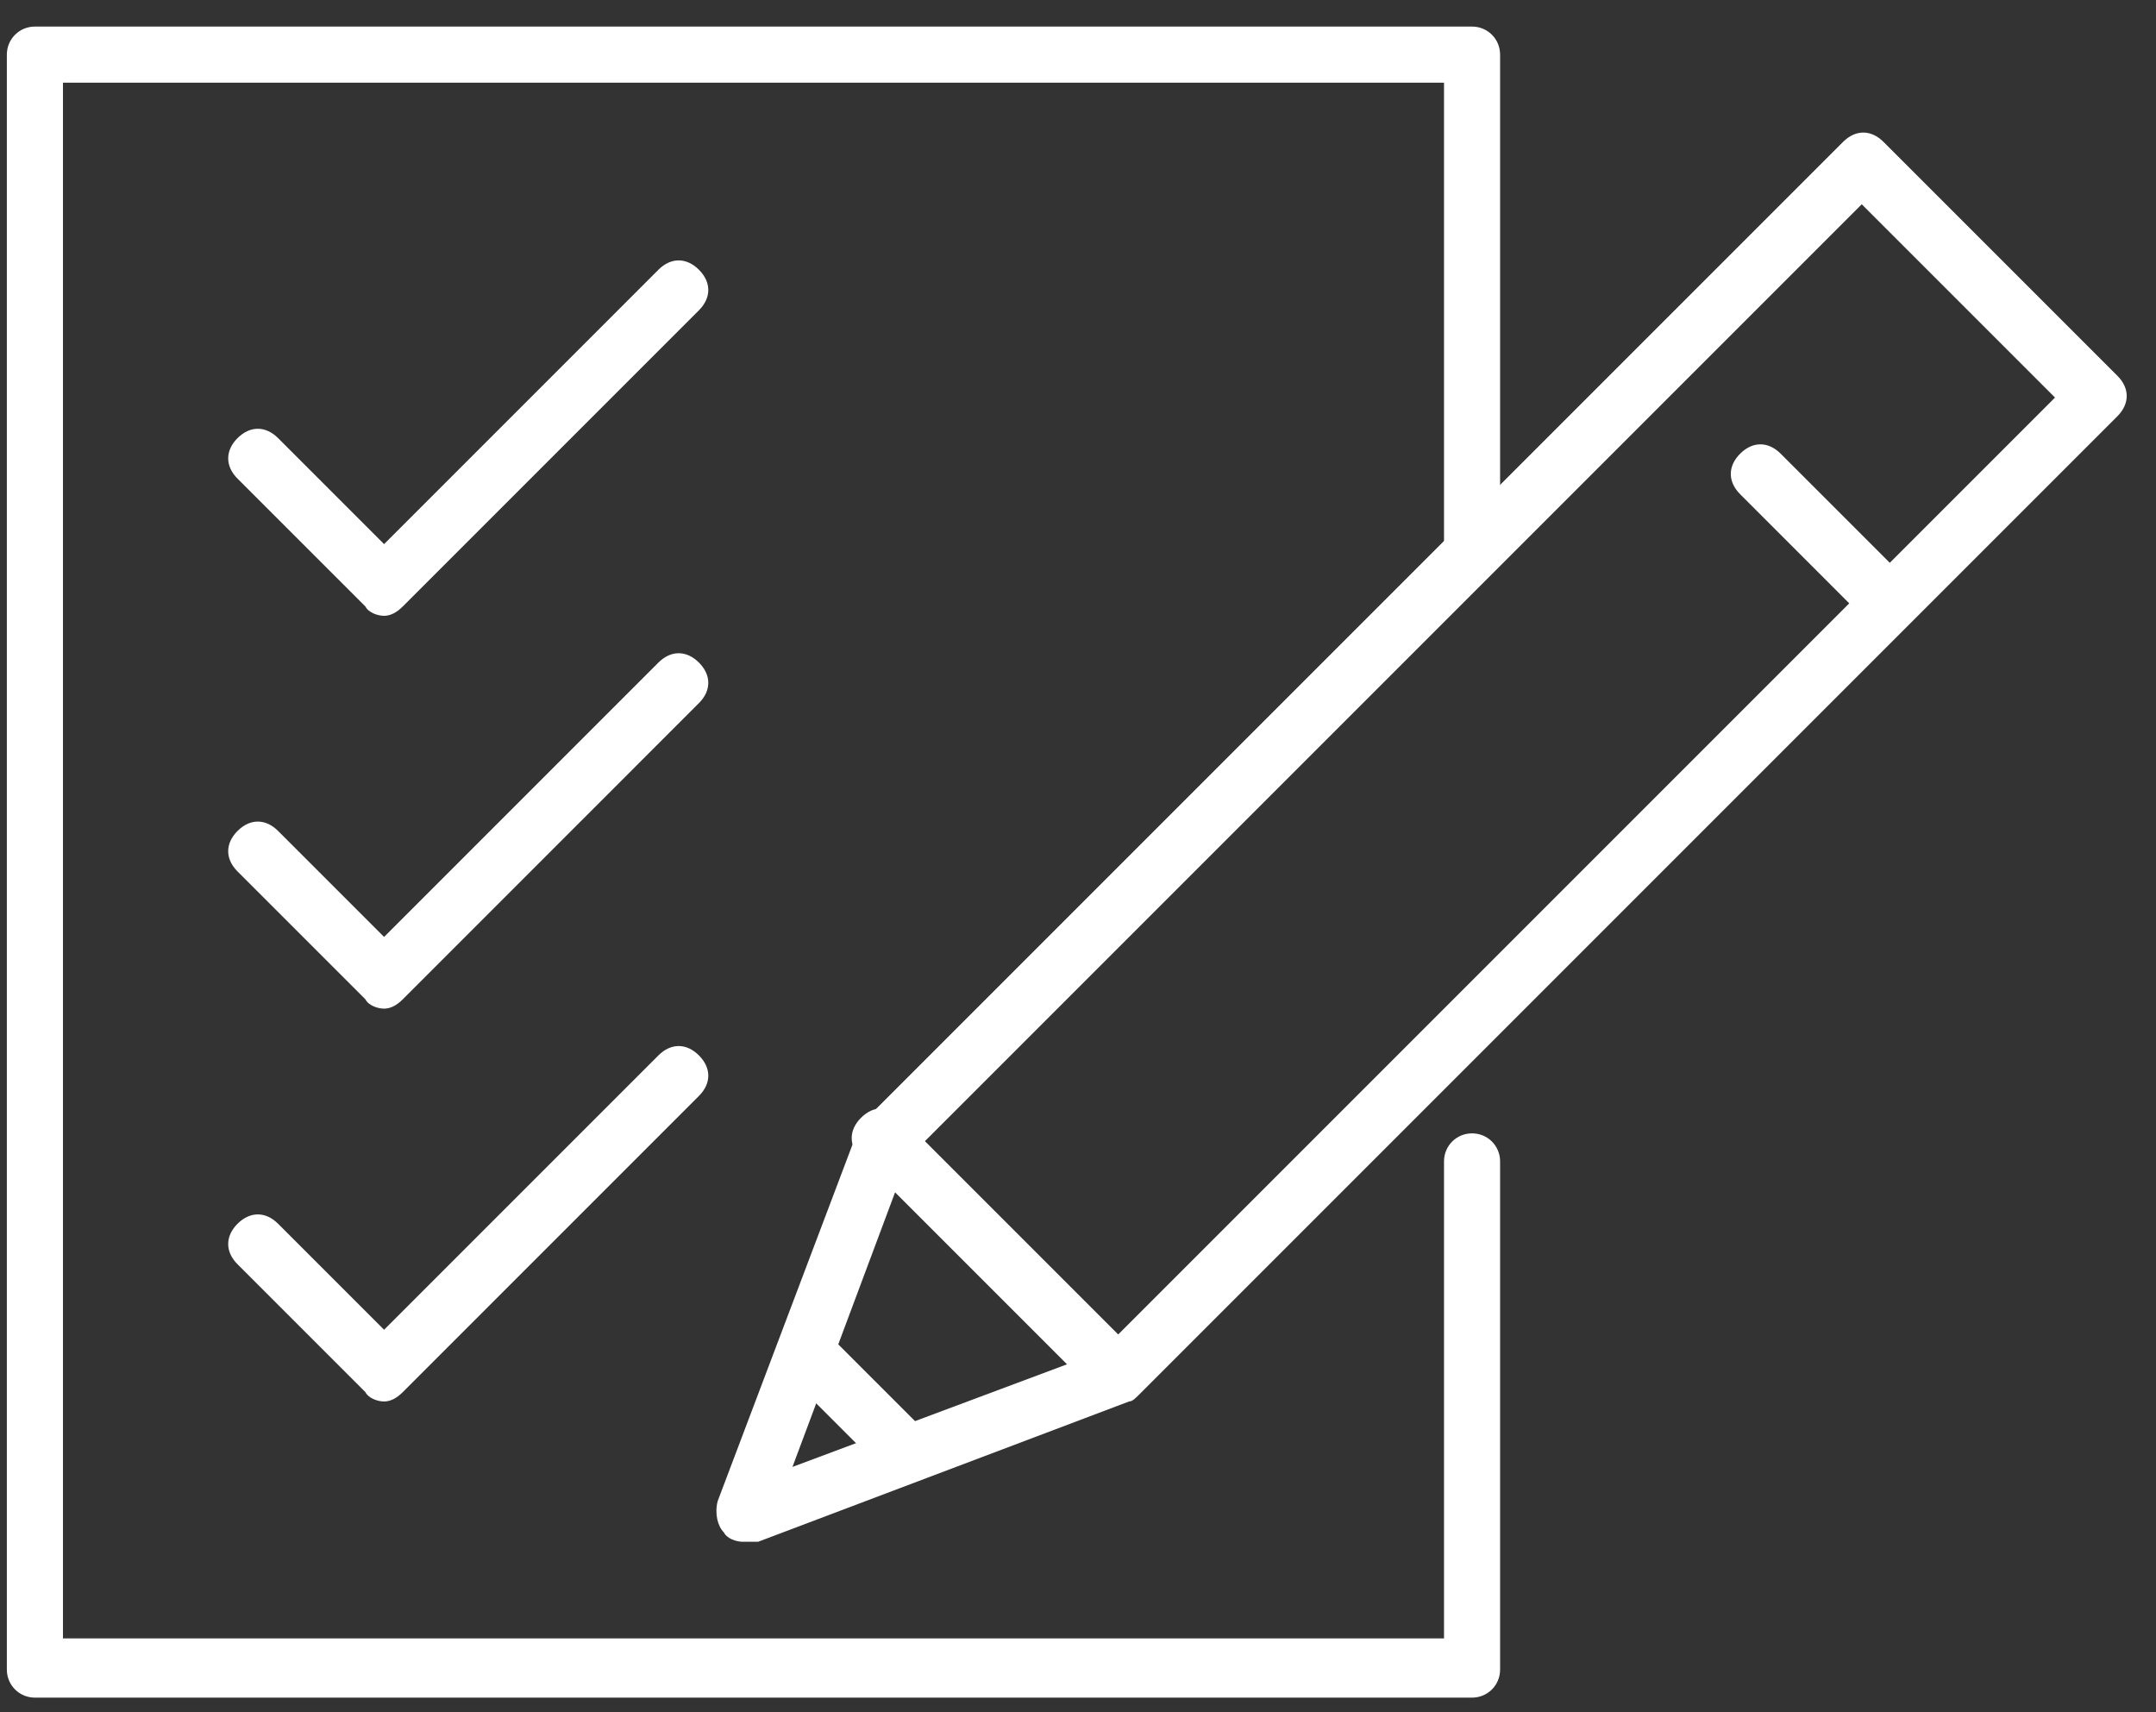
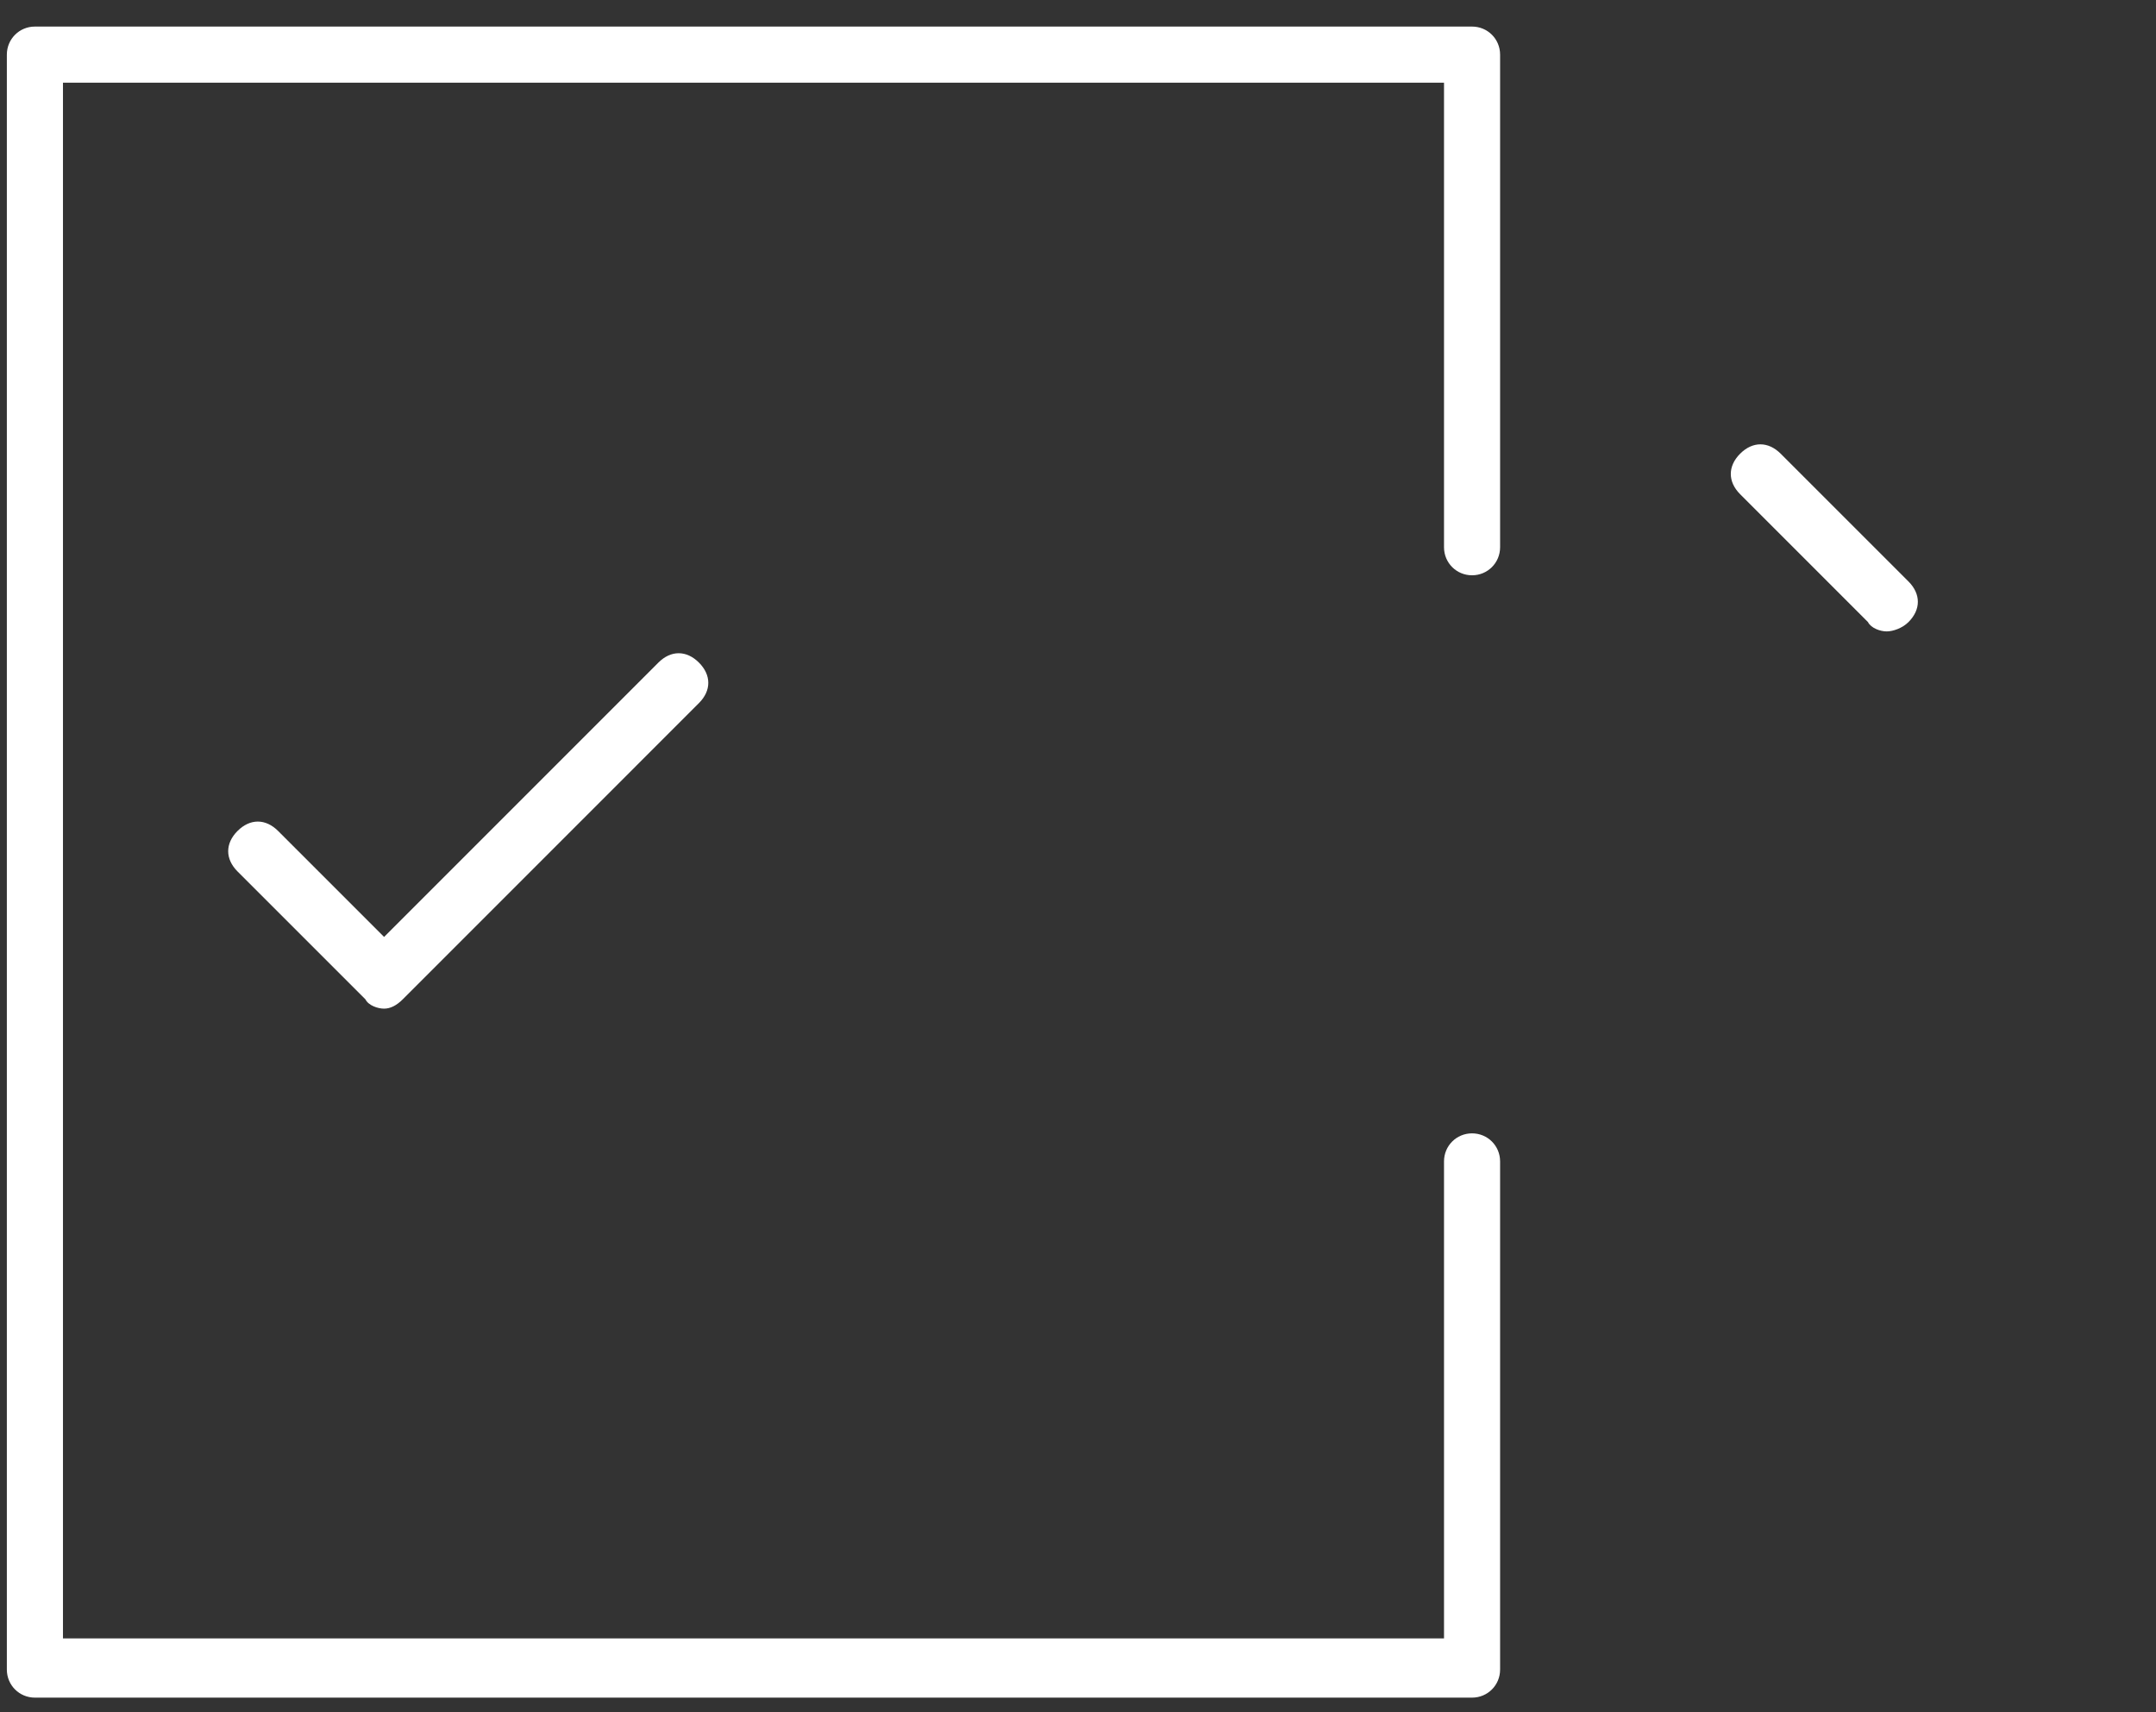
<svg xmlns="http://www.w3.org/2000/svg" width="68" height="54" viewBox="0 0 68 54" fill="none">
  <rect x="0" y="0" width="68" height="54" fill="#333333" stroke="none" />
-   <path d="M23.421 48.623C23.224 48.623 22.929 48.525 22.831 48.328C22.634 48.131 22.536 47.738 22.634 47.345L27.059 35.644C27.059 35.546 27.157 35.448 27.255 35.349L58.129 4.476C58.522 4.082 59.014 4.082 59.407 4.476L66.781 11.85C67.175 12.243 67.175 12.735 66.781 13.128L35.908 44.002C35.809 44.1 35.711 44.198 35.613 44.198L23.912 48.623C23.617 48.623 23.519 48.623 23.421 48.623ZM28.632 36.529L24.994 46.263L34.728 42.625L64.815 12.538L58.719 6.442L28.632 36.529Z" fill="white" />
  <path d="M59.505 19.913C59.309 19.913 59.014 19.814 58.915 19.618L54.884 15.586C54.491 15.193 54.491 14.701 54.884 14.308C55.277 13.915 55.769 13.915 56.162 14.308L60.194 18.339C60.587 18.733 60.587 19.224 60.194 19.618C59.997 19.814 59.702 19.913 59.505 19.913Z" fill="white" />
-   <path d="M35.121 44.199C34.925 44.199 34.63 44.101 34.531 43.904L27.157 36.53C26.764 36.136 26.764 35.645 27.157 35.252C27.55 34.858 28.042 34.858 28.435 35.252L35.809 42.626C36.203 43.019 36.203 43.511 35.809 43.904C35.613 44.199 35.416 44.199 35.121 44.199Z" fill="white" />
-   <path d="M28.534 46.754C28.337 46.754 28.042 46.656 27.944 46.459L24.994 43.51C24.601 43.116 24.601 42.625 24.994 42.231C25.387 41.838 25.879 41.838 26.272 42.231L29.222 45.181C29.615 45.575 29.615 46.066 29.222 46.459C29.025 46.656 28.828 46.754 28.534 46.754Z" fill="white" />
  <path d="M46.428 53.539H1.101C0.61 53.539 0.216 53.146 0.216 52.654V1.723C0.216 1.231 0.61 0.838 1.101 0.838H46.428C46.92 0.838 47.313 1.231 47.313 1.723V17.258C47.313 17.75 46.92 18.143 46.428 18.143C45.937 18.143 45.544 17.75 45.544 17.258V2.608H1.986V51.671H45.544V36.628C45.544 36.136 45.937 35.743 46.428 35.743C46.92 35.743 47.313 36.136 47.313 36.628V52.654C47.313 53.146 46.92 53.539 46.428 53.539Z" fill="white" />
-   <path d="M12.114 19.421C11.917 19.421 11.622 19.323 11.524 19.126L7.492 15.095C7.099 14.702 7.099 14.21 7.492 13.817C7.886 13.424 8.377 13.424 8.771 13.817L12.114 17.16L20.766 8.507C21.159 8.114 21.651 8.114 22.044 8.507C22.438 8.901 22.438 9.392 22.044 9.786L12.704 19.126C12.507 19.323 12.31 19.421 12.114 19.421Z" fill="white" />
  <path d="M12.114 31.81C11.917 31.81 11.622 31.712 11.524 31.515L7.492 27.484C7.099 27.09 7.099 26.599 7.492 26.206C7.886 25.812 8.377 25.812 8.771 26.206L12.114 29.549L20.766 20.896C21.159 20.503 21.651 20.503 22.044 20.896C22.438 21.289 22.438 21.781 22.044 22.174L12.704 31.515C12.507 31.712 12.31 31.81 12.114 31.81Z" fill="white" />
-   <path d="M12.114 44.199C11.917 44.199 11.622 44.1 11.524 43.904L7.492 39.872C7.099 39.479 7.099 38.987 7.492 38.594C7.886 38.201 8.377 38.201 8.771 38.594L12.114 41.937L20.766 33.285C21.159 32.891 21.651 32.891 22.044 33.285C22.438 33.678 22.438 34.17 22.044 34.563L12.704 43.904C12.507 44.1 12.31 44.199 12.114 44.199Z" fill="white" />
</svg>